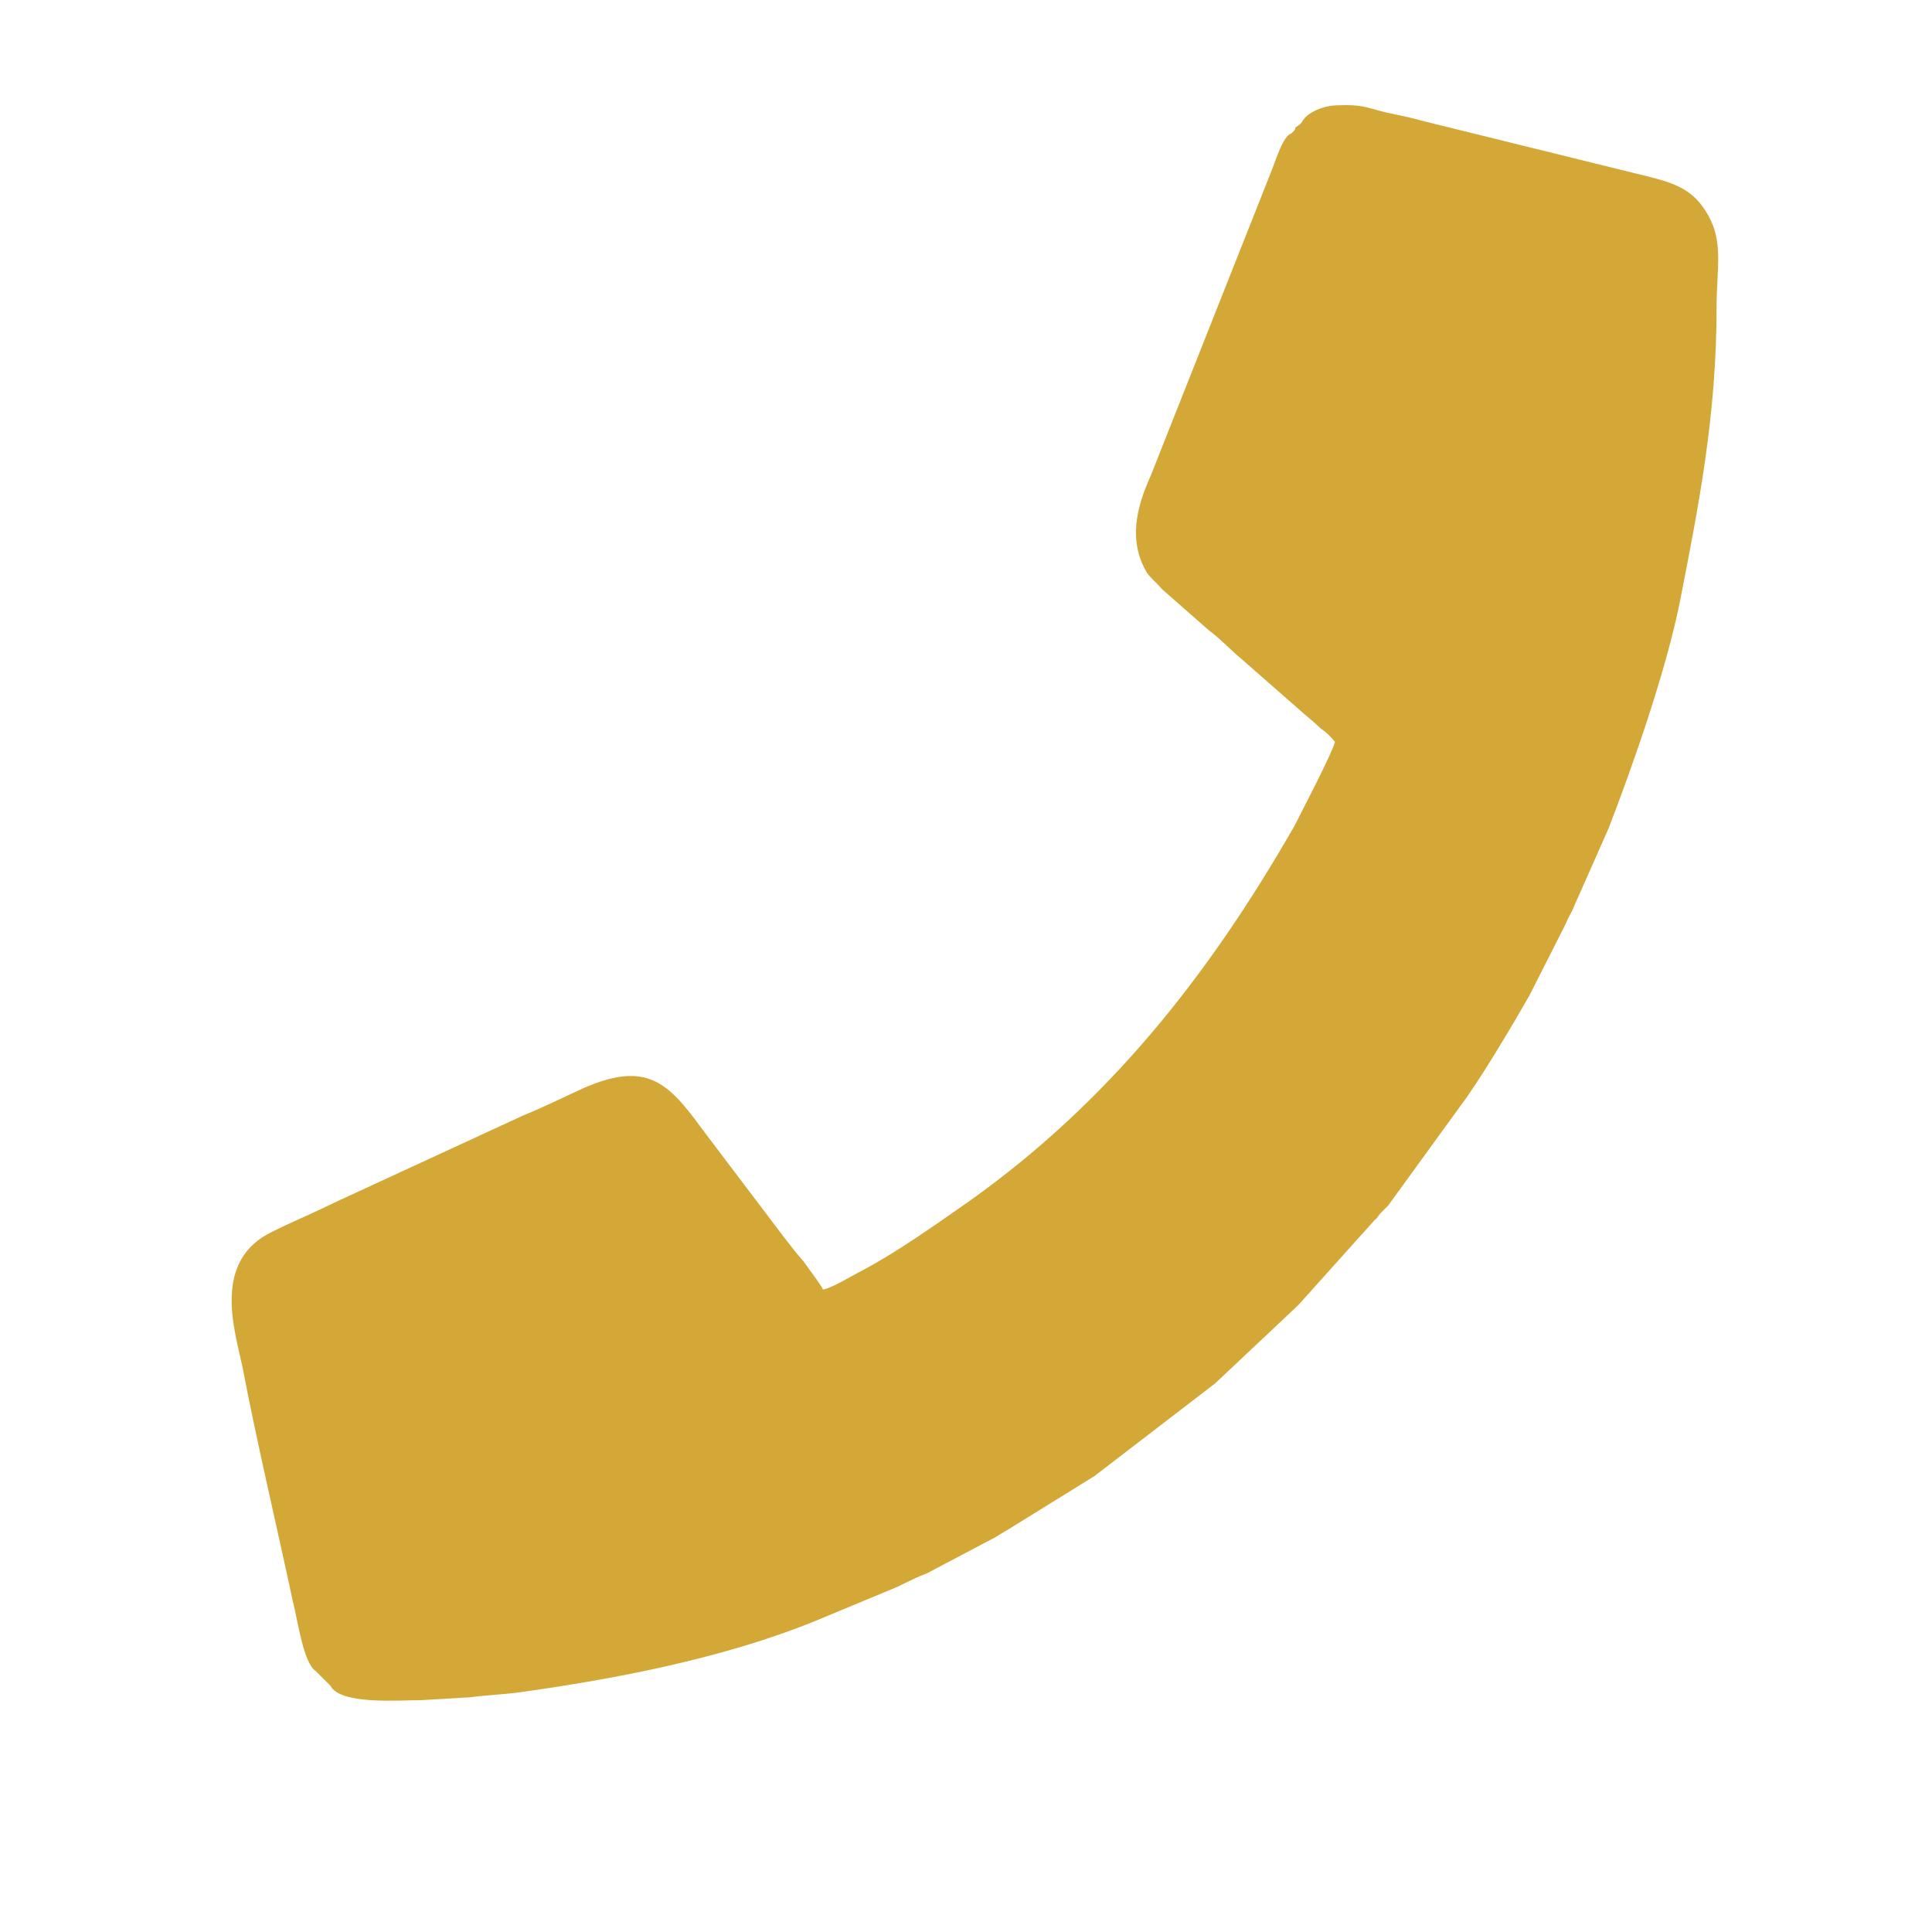
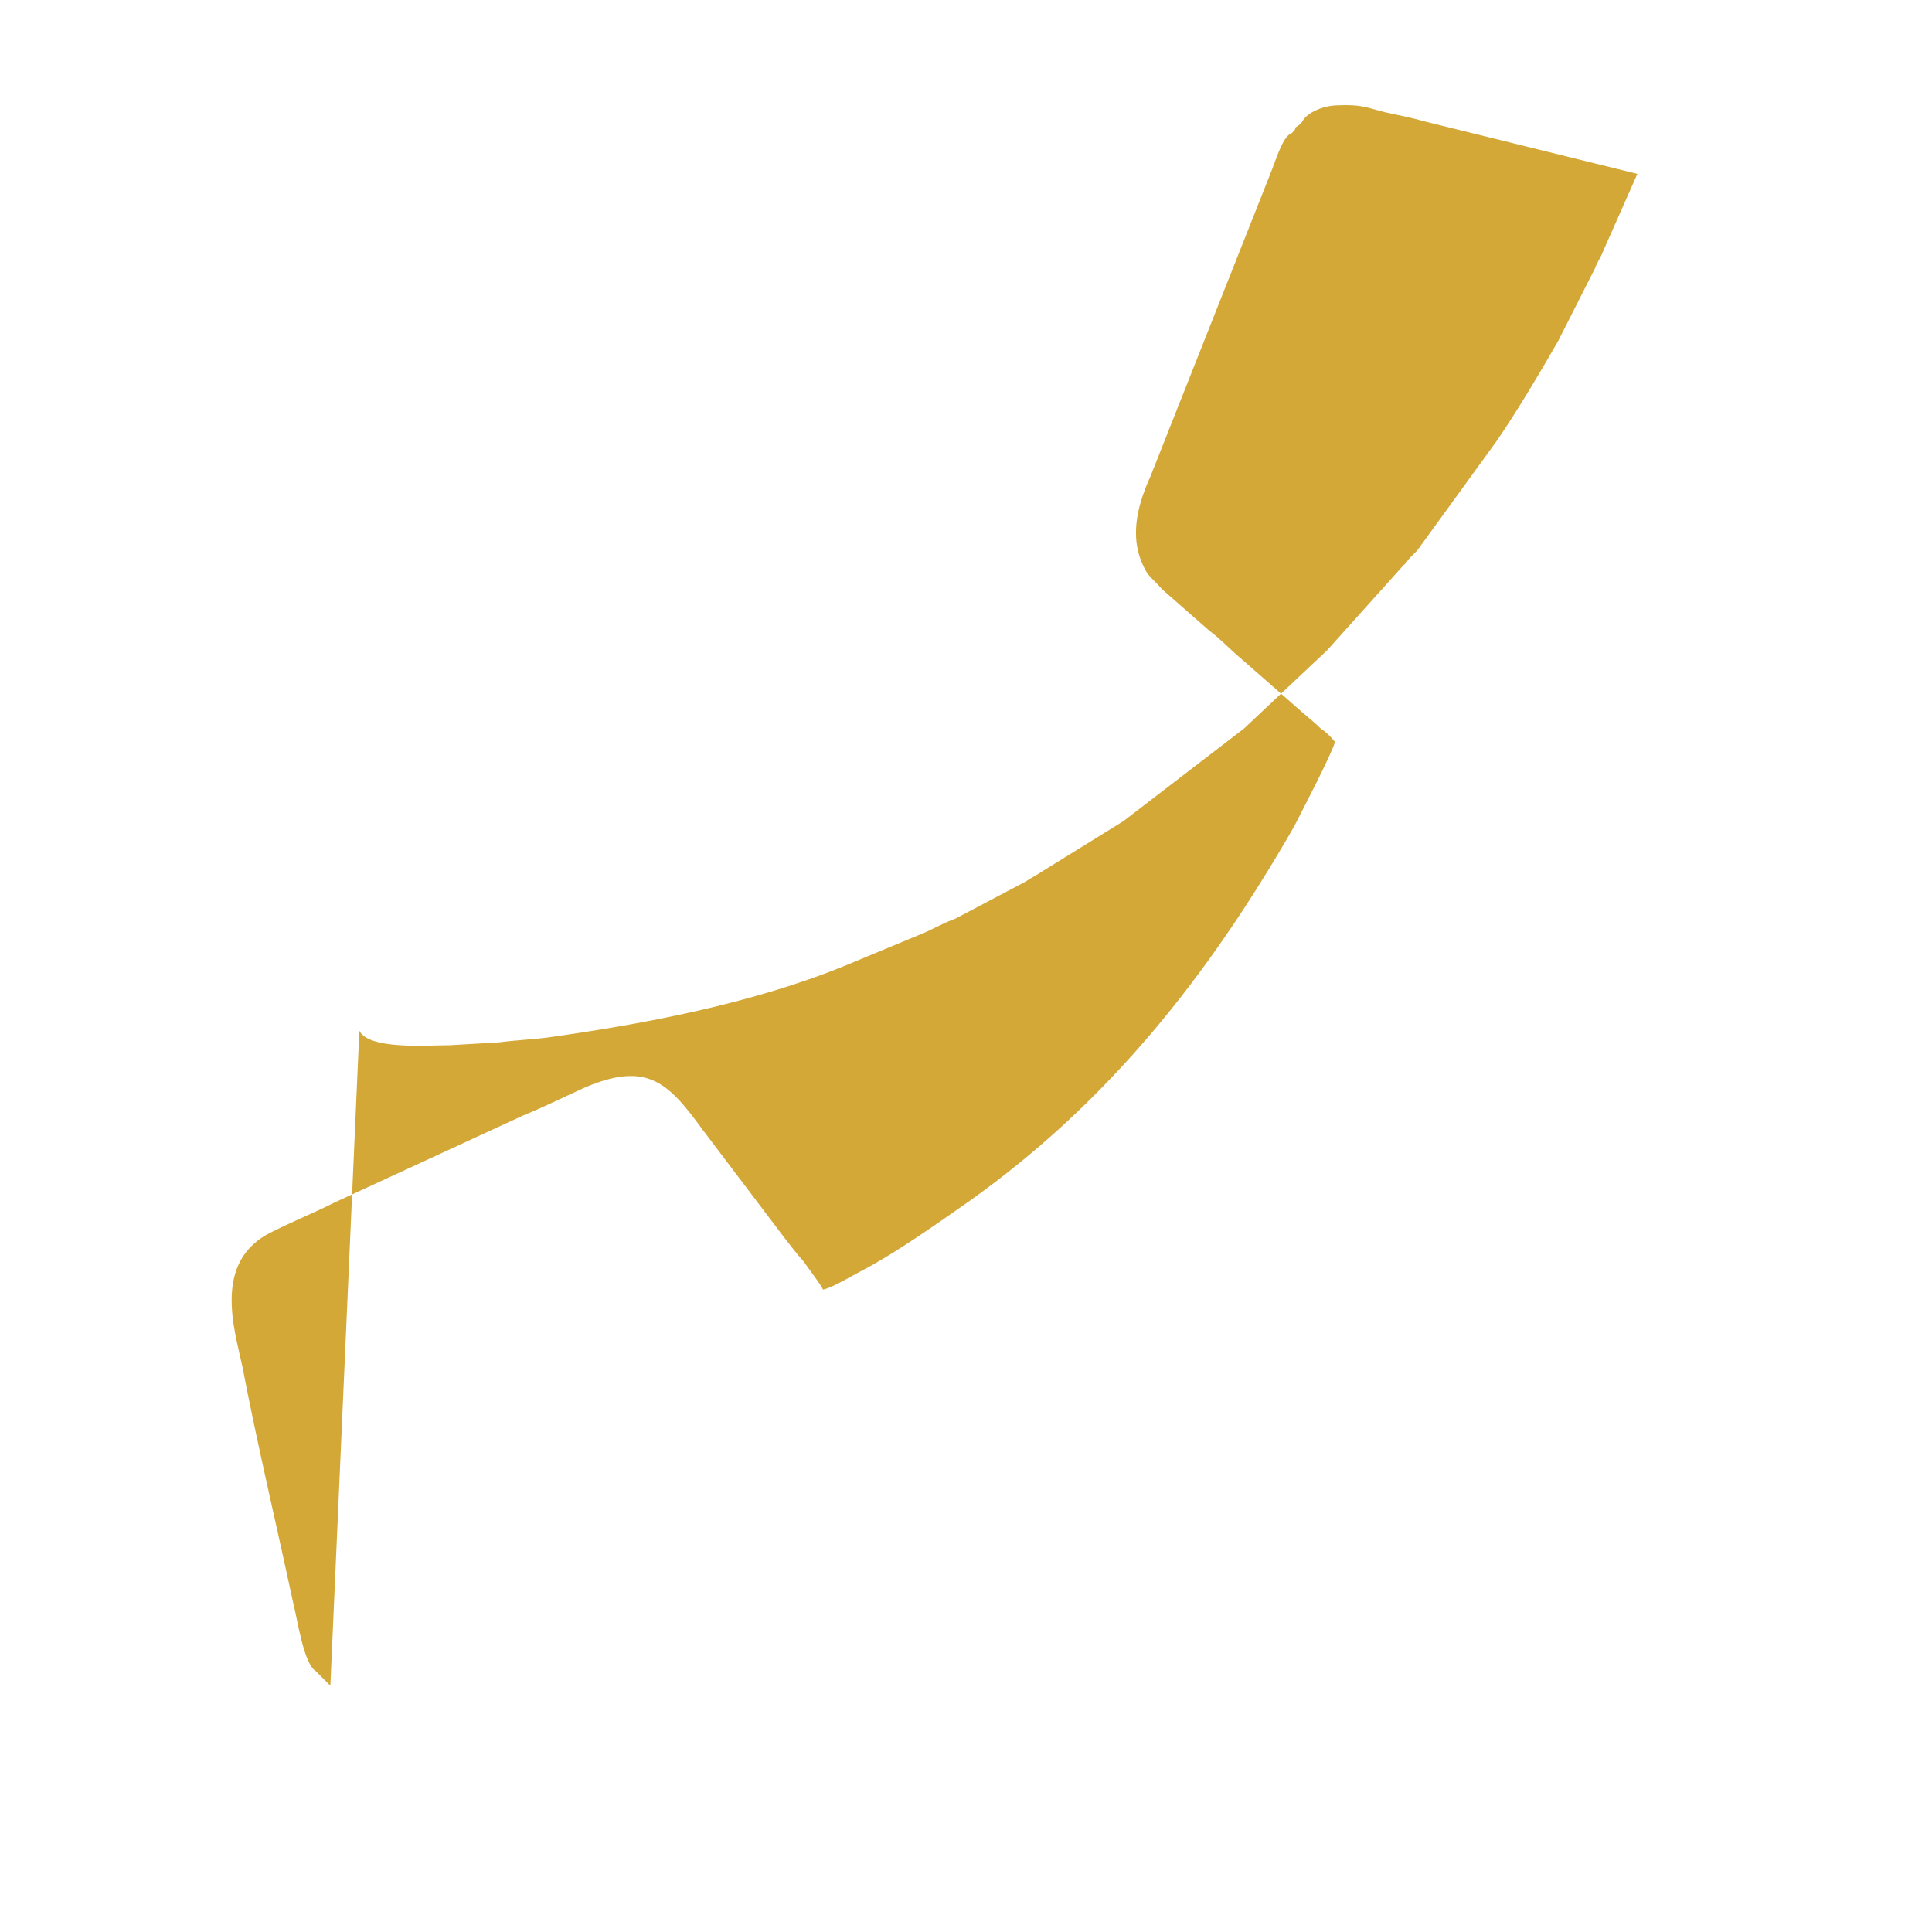
<svg xmlns="http://www.w3.org/2000/svg" xml:space="preserve" width="20px" height="20px" version="1.1" style="shape-rendering:geometricPrecision; text-rendering:geometricPrecision; image-rendering:optimizeQuality; fill-rule:evenodd; clip-rule:evenodd" viewBox="0 0 20 20">
  <defs>
    <style type="text/css">
   
    .fil0 {fill:#D3A837}
   
  </style>
  </defs>
  <g id="Layer_x0020_1">
    <g id="_1954352302464">
      <g id="_2411413382000">
-         <path class="fil0" d="M3.42 17.45l-0.15 -0.15c-0.13,-0.08 -0.19,-0.54 -0.24,-0.73 -0.16,-0.75 -0.38,-1.68 -0.52,-2.42 -0.08,-0.38 -0.32,-1.1 0.31,-1.4 0.22,-0.11 0.42,-0.19 0.64,-0.3l1.95 -0.9c0.22,-0.09 0.42,-0.19 0.64,-0.29 0.65,-0.28 0.87,-0.05 1.22,0.43l0.84 1.11c0.07,0.09 0.13,0.17 0.21,0.26 0.04,0.06 0.18,0.24 0.2,0.29 0.1,-0.02 0.31,-0.15 0.41,-0.2 0.36,-0.19 0.78,-0.49 1.11,-0.72 1.43,-1.02 2.46,-2.31 3.36,-3.88 0.08,-0.16 0.38,-0.73 0.42,-0.87 -0.05,-0.06 -0.09,-0.1 -0.15,-0.14 -0.06,-0.06 -0.1,-0.09 -0.17,-0.15l-0.65 -0.57c-0.12,-0.1 -0.22,-0.21 -0.33,-0.29l-0.49 -0.43c-0.05,-0.06 -0.1,-0.1 -0.15,-0.16 -0.21,-0.34 -0.11,-0.7 0.03,-1.01l1.24 -3.13c0.05,-0.12 0.12,-0.36 0.2,-0.41 0.03,-0.02 0,0.01 0.04,-0.03 0.01,-0.01 0.02,-0.02 0.02,-0.04 0.04,-0.03 0.04,-0.02 0.07,-0.06 0.05,-0.1 0.23,-0.17 0.37,-0.17 0.24,-0.01 0.29,0.02 0.48,0.07 0.14,0.03 0.29,0.06 0.43,0.1l2.19 0.54c0.33,0.08 0.55,0.13 0.71,0.39 0.19,0.3 0.11,0.57 0.11,0.99 0,1.11 -0.18,2.03 -0.38,3.05 -0.14,0.7 -0.48,1.68 -0.74,2.35l-0.35 0.79c-0.03,0.08 -0.06,0.11 -0.09,0.19l-0.38 0.75c-0.19,0.33 -0.42,0.72 -0.64,1.04l-0.82 1.13c-0.03,0.03 -0.04,0.04 -0.07,0.07 -0.04,0.04 -0.03,0.05 -0.07,0.08l-0.79 0.88 -0.86 0.81 -1.25 0.96 -0.84 0.52c-0.06,0.04 -0.12,0.07 -0.18,0.11l-0.72 0.38c-0.14,0.05 -0.25,0.12 -0.38,0.17l-0.77 0.32c-0.96,0.39 -2.07,0.6 -3.07,0.74 -0.15,0.02 -0.36,0.03 -0.5,0.05l-0.51 0.03c-0.23,0 -0.84,0.05 -0.94,-0.15l0 0 0 0z" />
+         <path class="fil0" d="M3.42 17.45l-0.15 -0.15c-0.13,-0.08 -0.19,-0.54 -0.24,-0.73 -0.16,-0.75 -0.38,-1.68 -0.52,-2.42 -0.08,-0.38 -0.32,-1.1 0.31,-1.4 0.22,-0.11 0.42,-0.19 0.64,-0.3l1.95 -0.9c0.22,-0.09 0.42,-0.19 0.64,-0.29 0.65,-0.28 0.87,-0.05 1.22,0.43l0.84 1.11c0.07,0.09 0.13,0.17 0.21,0.26 0.04,0.06 0.18,0.24 0.2,0.29 0.1,-0.02 0.31,-0.15 0.41,-0.2 0.36,-0.19 0.78,-0.49 1.11,-0.72 1.43,-1.02 2.46,-2.31 3.36,-3.88 0.08,-0.16 0.38,-0.73 0.42,-0.87 -0.05,-0.06 -0.09,-0.1 -0.15,-0.14 -0.06,-0.06 -0.1,-0.09 -0.17,-0.15l-0.65 -0.57c-0.12,-0.1 -0.22,-0.21 -0.33,-0.29l-0.49 -0.43c-0.05,-0.06 -0.1,-0.1 -0.15,-0.16 -0.21,-0.34 -0.11,-0.7 0.03,-1.01l1.24 -3.13c0.05,-0.12 0.12,-0.36 0.2,-0.41 0.03,-0.02 0,0.01 0.04,-0.03 0.01,-0.01 0.02,-0.02 0.02,-0.04 0.04,-0.03 0.04,-0.02 0.07,-0.06 0.05,-0.1 0.23,-0.17 0.37,-0.17 0.24,-0.01 0.29,0.02 0.48,0.07 0.14,0.03 0.29,0.06 0.43,0.1l2.19 0.54l-0.35 0.79c-0.03,0.08 -0.06,0.11 -0.09,0.19l-0.38 0.75c-0.19,0.33 -0.42,0.72 -0.64,1.04l-0.82 1.13c-0.03,0.03 -0.04,0.04 -0.07,0.07 -0.04,0.04 -0.03,0.05 -0.07,0.08l-0.79 0.88 -0.86 0.81 -1.25 0.96 -0.84 0.52c-0.06,0.04 -0.12,0.07 -0.18,0.11l-0.72 0.38c-0.14,0.05 -0.25,0.12 -0.38,0.17l-0.77 0.32c-0.96,0.39 -2.07,0.6 -3.07,0.74 -0.15,0.02 -0.36,0.03 -0.5,0.05l-0.51 0.03c-0.23,0 -0.84,0.05 -0.94,-0.15l0 0 0 0z" />
      </g>
    </g>
  </g>
</svg>